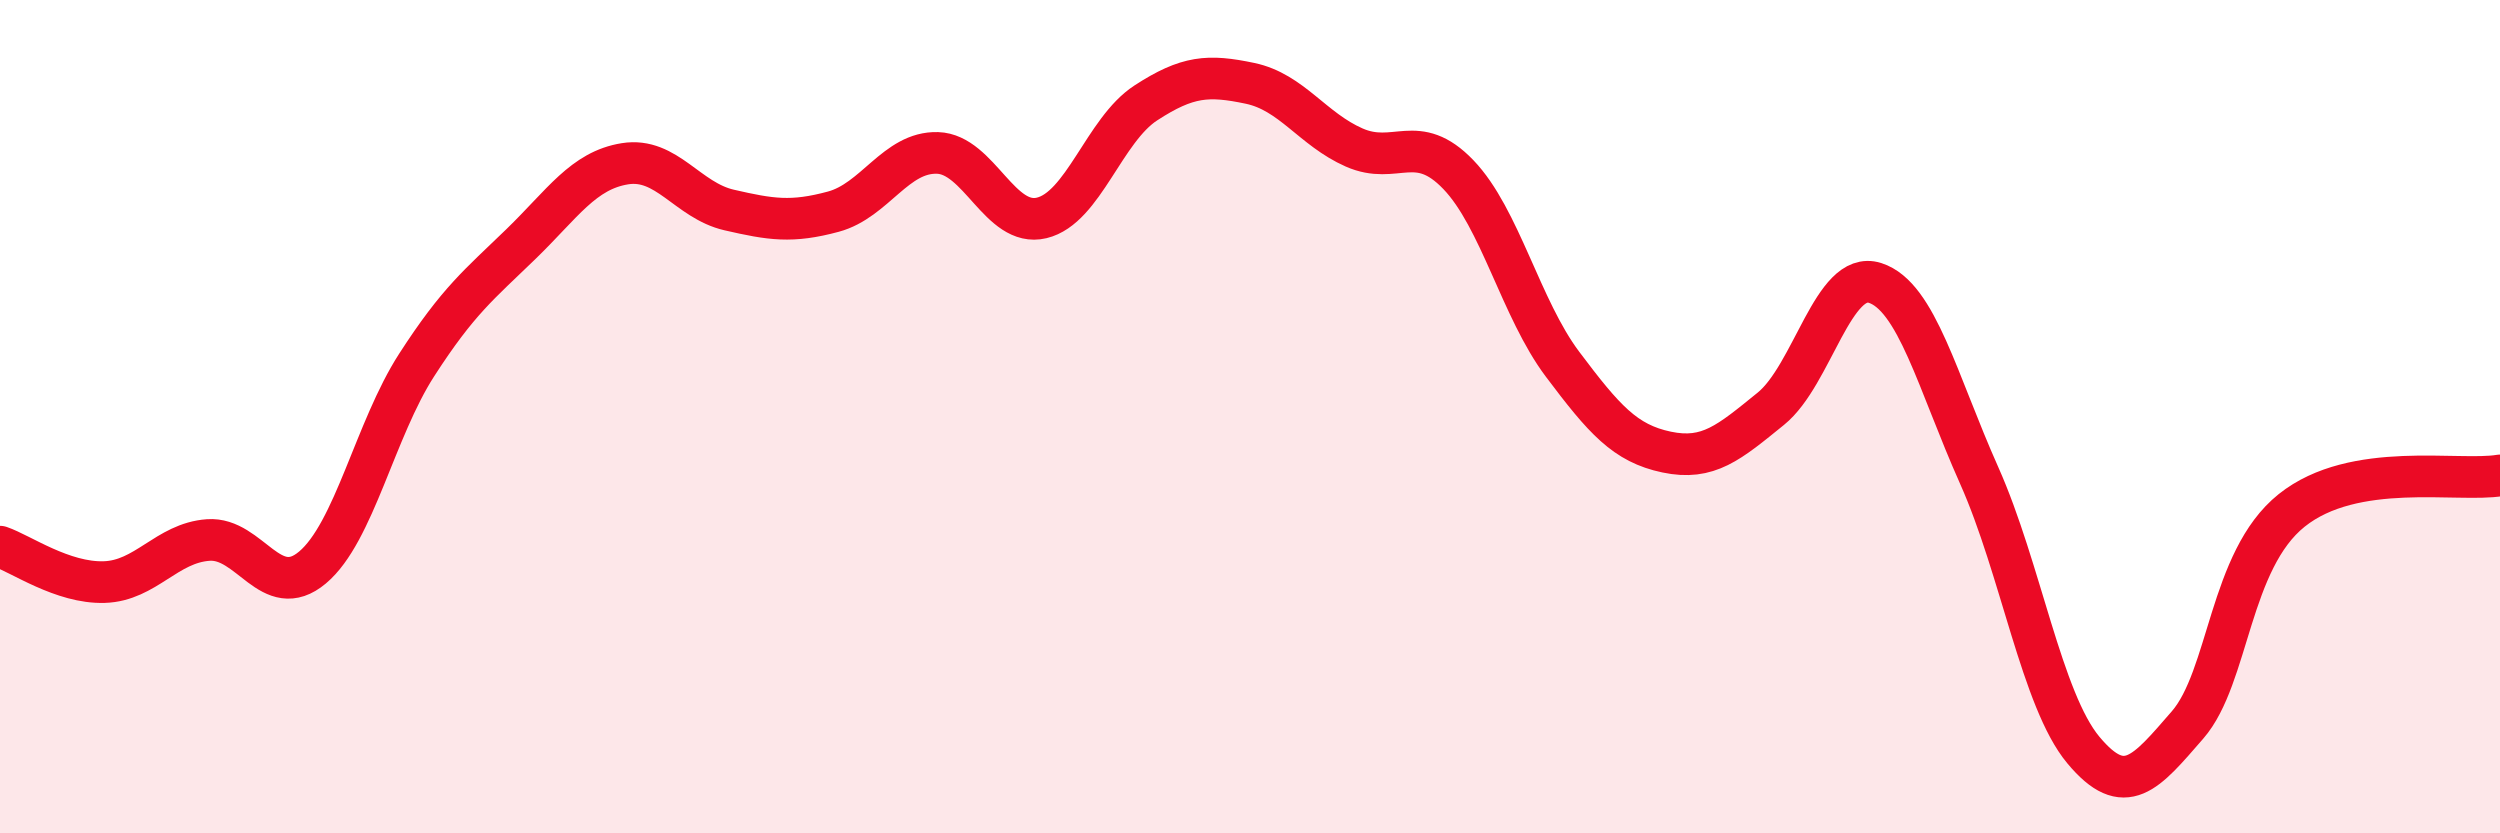
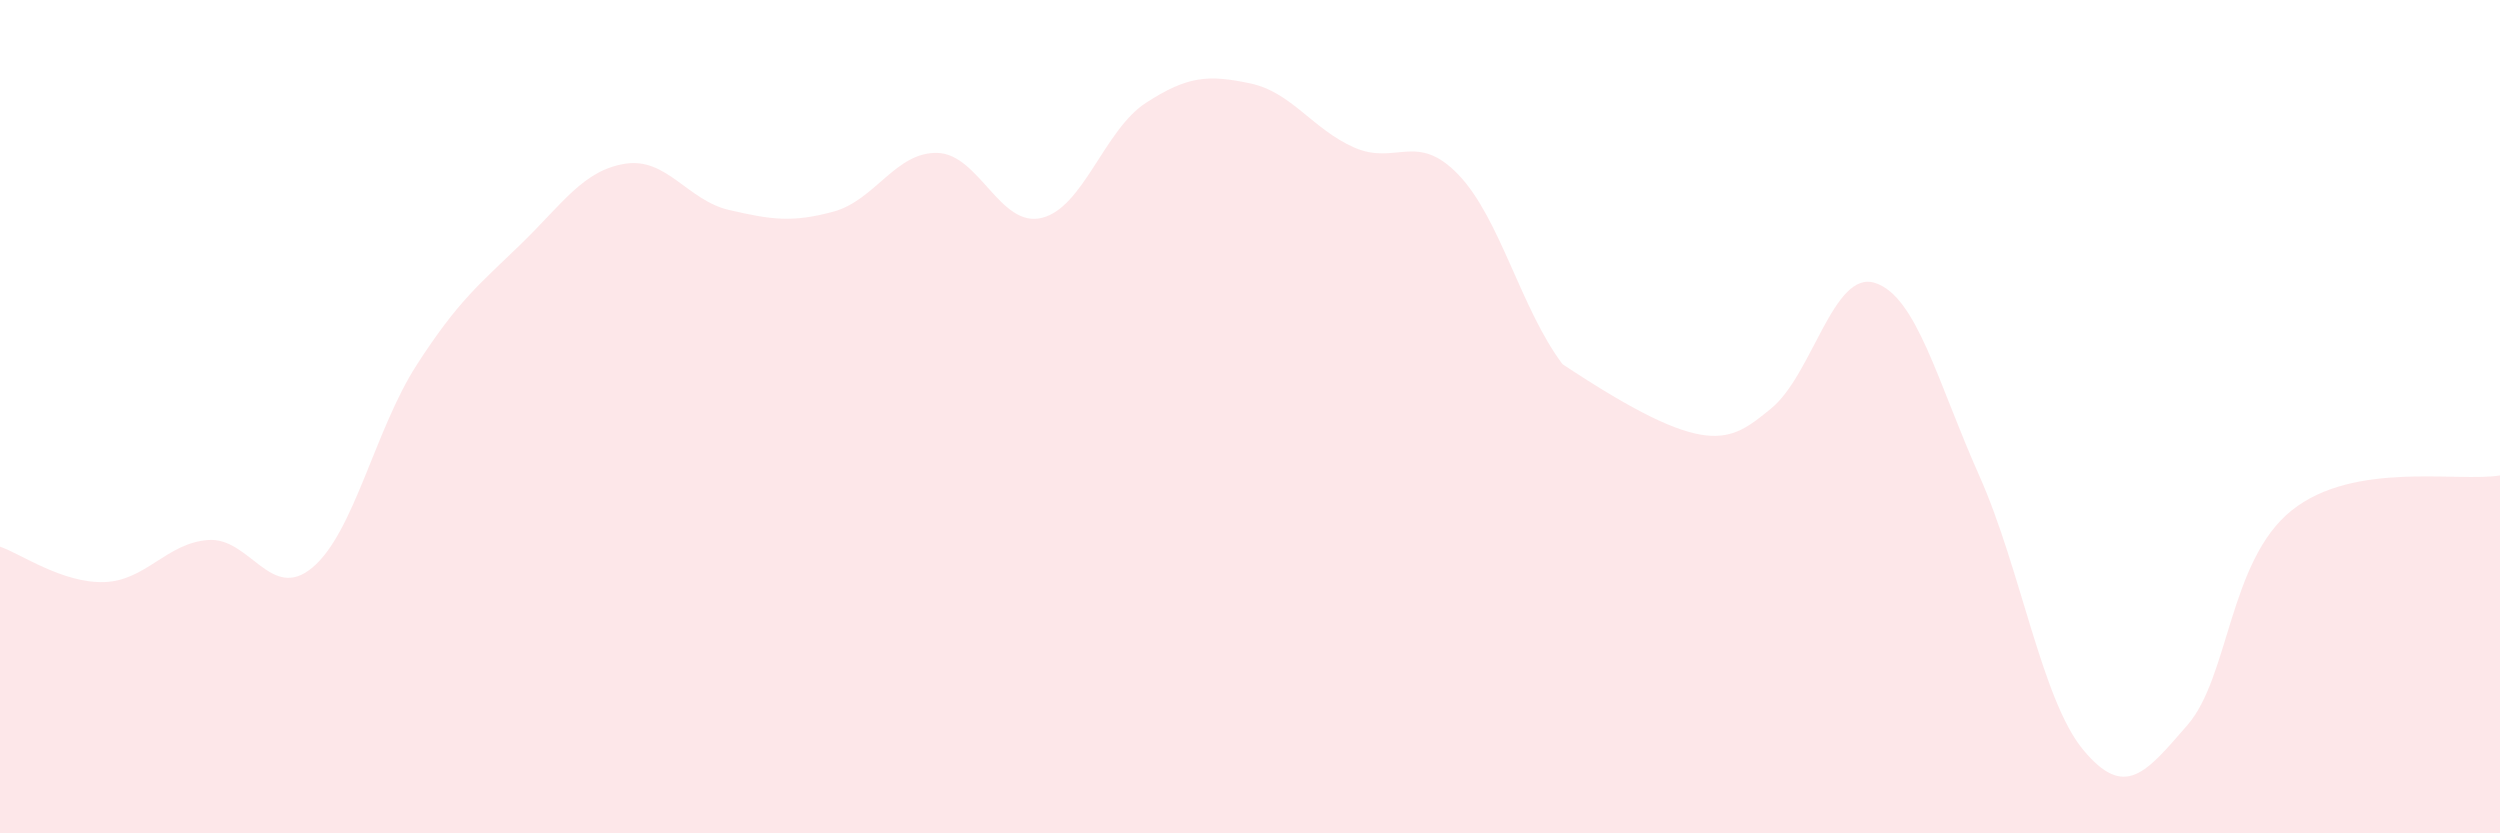
<svg xmlns="http://www.w3.org/2000/svg" width="60" height="20" viewBox="0 0 60 20">
-   <path d="M 0,13.12 C 0.5,13.29 1.5,14 2.5,13.97 C 3.5,13.94 4,13.03 5,12.96 C 6,12.89 6.5,14.46 7.5,13.62 C 8.5,12.78 9,10.31 10,8.76 C 11,7.21 11.5,6.83 12.5,5.86 C 13.5,4.89 14,4.09 15,3.93 C 16,3.77 16.5,4.81 17.5,5.04 C 18.5,5.27 19,5.35 20,5.08 C 21,4.81 21.5,3.64 22.5,3.67 C 23.5,3.7 24,5.47 25,5.23 C 26,4.99 26.5,3.12 27.5,2.47 C 28.5,1.82 29,1.79 30,2 C 31,2.21 31.5,3.1 32.5,3.54 C 33.5,3.98 34,3.15 35,4.19 C 36,5.23 36.5,7.41 37.5,8.74 C 38.5,10.07 39,10.64 40,10.85 C 41,11.06 41.5,10.62 42.5,9.81 C 43.5,9 44,6.47 45,6.79 C 46,7.11 46.5,9.17 47.5,11.41 C 48.5,13.65 49,16.8 50,18 C 51,19.2 51.5,18.55 52.5,17.4 C 53.5,16.25 53.5,13.45 55,12.25 C 56.5,11.05 59,11.58 60,11.41L60 20L0 20Z" fill="#EB0A25" opacity="0.1" stroke-linecap="round" stroke-linejoin="round" />
-   <path d="M 0,13.12 C 0.5,13.29 1.5,14 2.5,13.97 C 3.5,13.94 4,13.03 5,12.96 C 6,12.89 6.5,14.46 7.5,13.62 C 8.5,12.78 9,10.31 10,8.76 C 11,7.21 11.5,6.83 12.5,5.86 C 13.5,4.89 14,4.09 15,3.93 C 16,3.77 16.5,4.81 17.5,5.04 C 18.5,5.27 19,5.35 20,5.08 C 21,4.81 21.5,3.64 22.5,3.67 C 23.5,3.7 24,5.47 25,5.23 C 26,4.99 26.5,3.12 27.5,2.47 C 28.5,1.82 29,1.79 30,2 C 31,2.21 31.5,3.1 32.5,3.54 C 33.5,3.98 34,3.15 35,4.19 C 36,5.23 36.5,7.41 37.5,8.74 C 38.5,10.07 39,10.64 40,10.85 C 41,11.06 41.5,10.62 42.5,9.81 C 43.5,9 44,6.47 45,6.79 C 46,7.11 46.5,9.17 47.5,11.41 C 48.5,13.65 49,16.8 50,18 C 51,19.2 51.5,18.55 52.5,17.4 C 53.5,16.25 53.5,13.45 55,12.25 C 56.5,11.05 59,11.58 60,11.41" stroke="#EB0A25" stroke-width="1" fill="none" stroke-linecap="round" stroke-linejoin="round" />
+   <path d="M 0,13.12 C 0.5,13.29 1.5,14 2.5,13.97 C 3.5,13.94 4,13.03 5,12.96 C 6,12.89 6.5,14.46 7.5,13.62 C 8.5,12.78 9,10.31 10,8.76 C 11,7.21 11.5,6.83 12.5,5.86 C 13.5,4.89 14,4.09 15,3.93 C 16,3.77 16.5,4.81 17.5,5.04 C 18.5,5.27 19,5.35 20,5.08 C 21,4.81 21.5,3.64 22.5,3.67 C 23.5,3.7 24,5.47 25,5.23 C 26,4.99 26.5,3.12 27.5,2.47 C 28.5,1.82 29,1.79 30,2 C 31,2.21 31.5,3.1 32.5,3.54 C 33.5,3.98 34,3.15 35,4.19 C 36,5.23 36.5,7.41 37.5,8.74 C 41,11.06 41.5,10.62 42.5,9.81 C 43.5,9 44,6.47 45,6.79 C 46,7.11 46.5,9.17 47.5,11.41 C 48.5,13.65 49,16.8 50,18 C 51,19.2 51.5,18.55 52.5,17.4 C 53.5,16.25 53.5,13.45 55,12.25 C 56.5,11.05 59,11.58 60,11.41L60 20L0 20Z" fill="#EB0A25" opacity="0.1" stroke-linecap="round" stroke-linejoin="round" />
</svg>